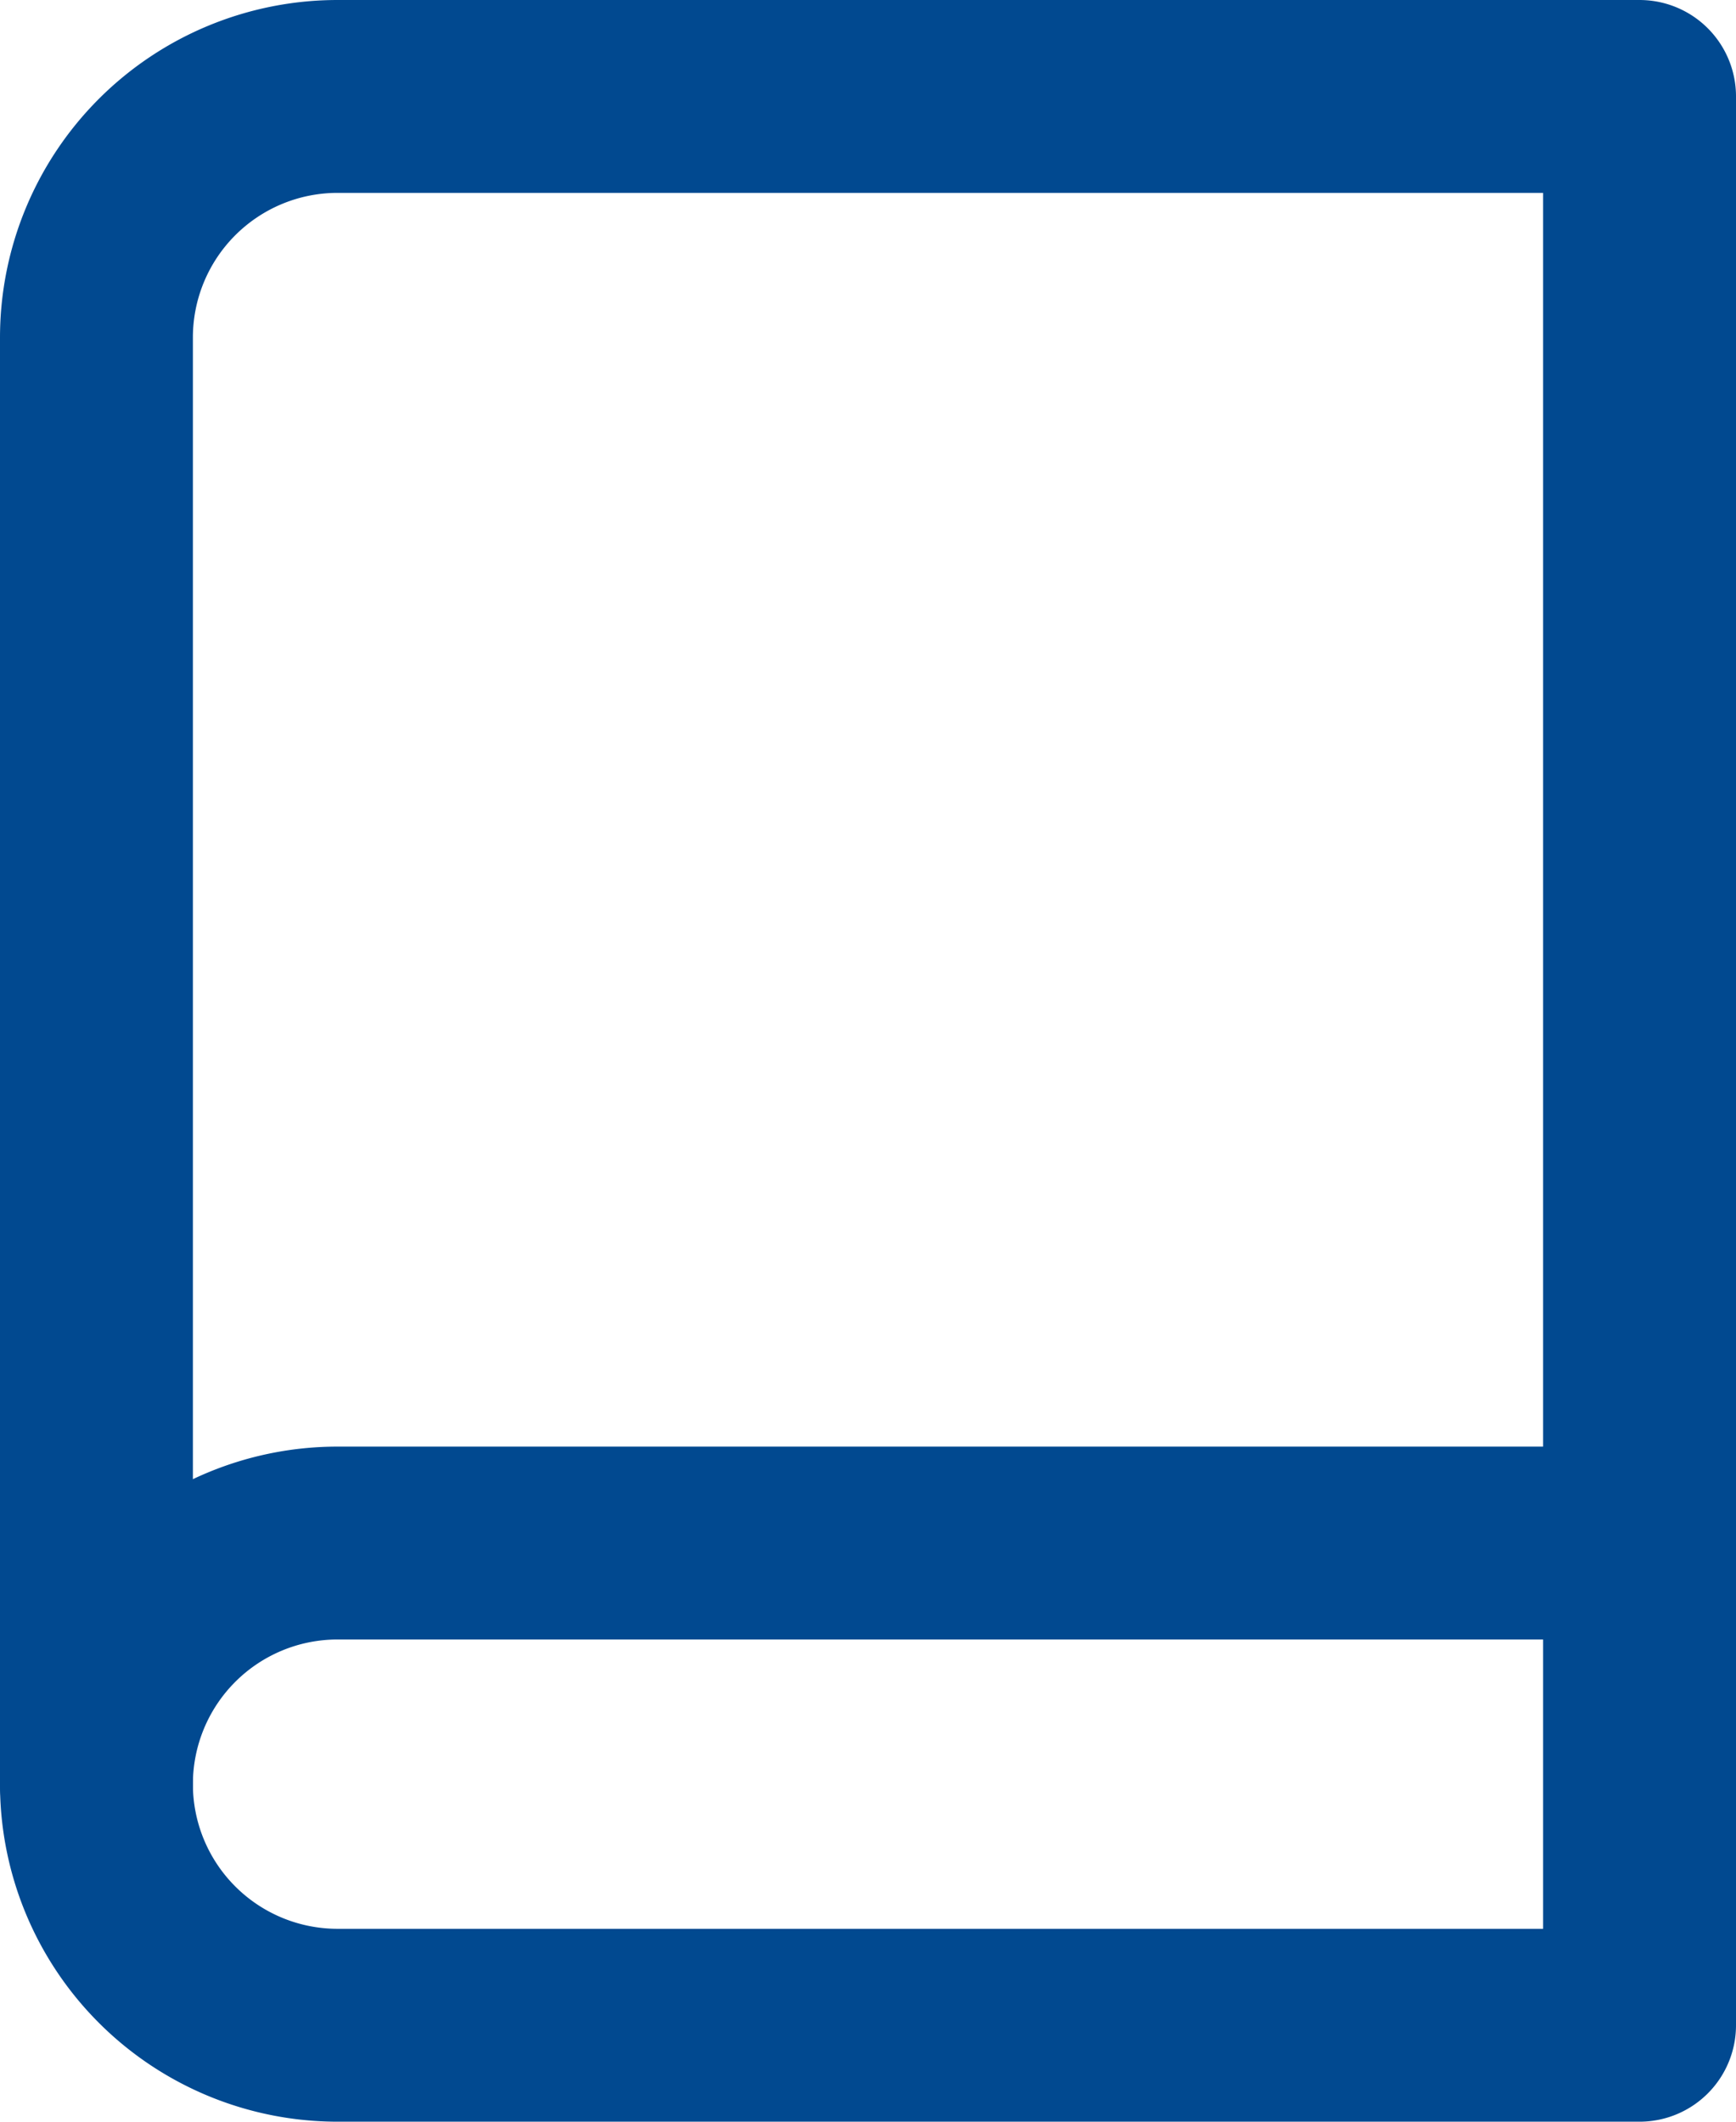
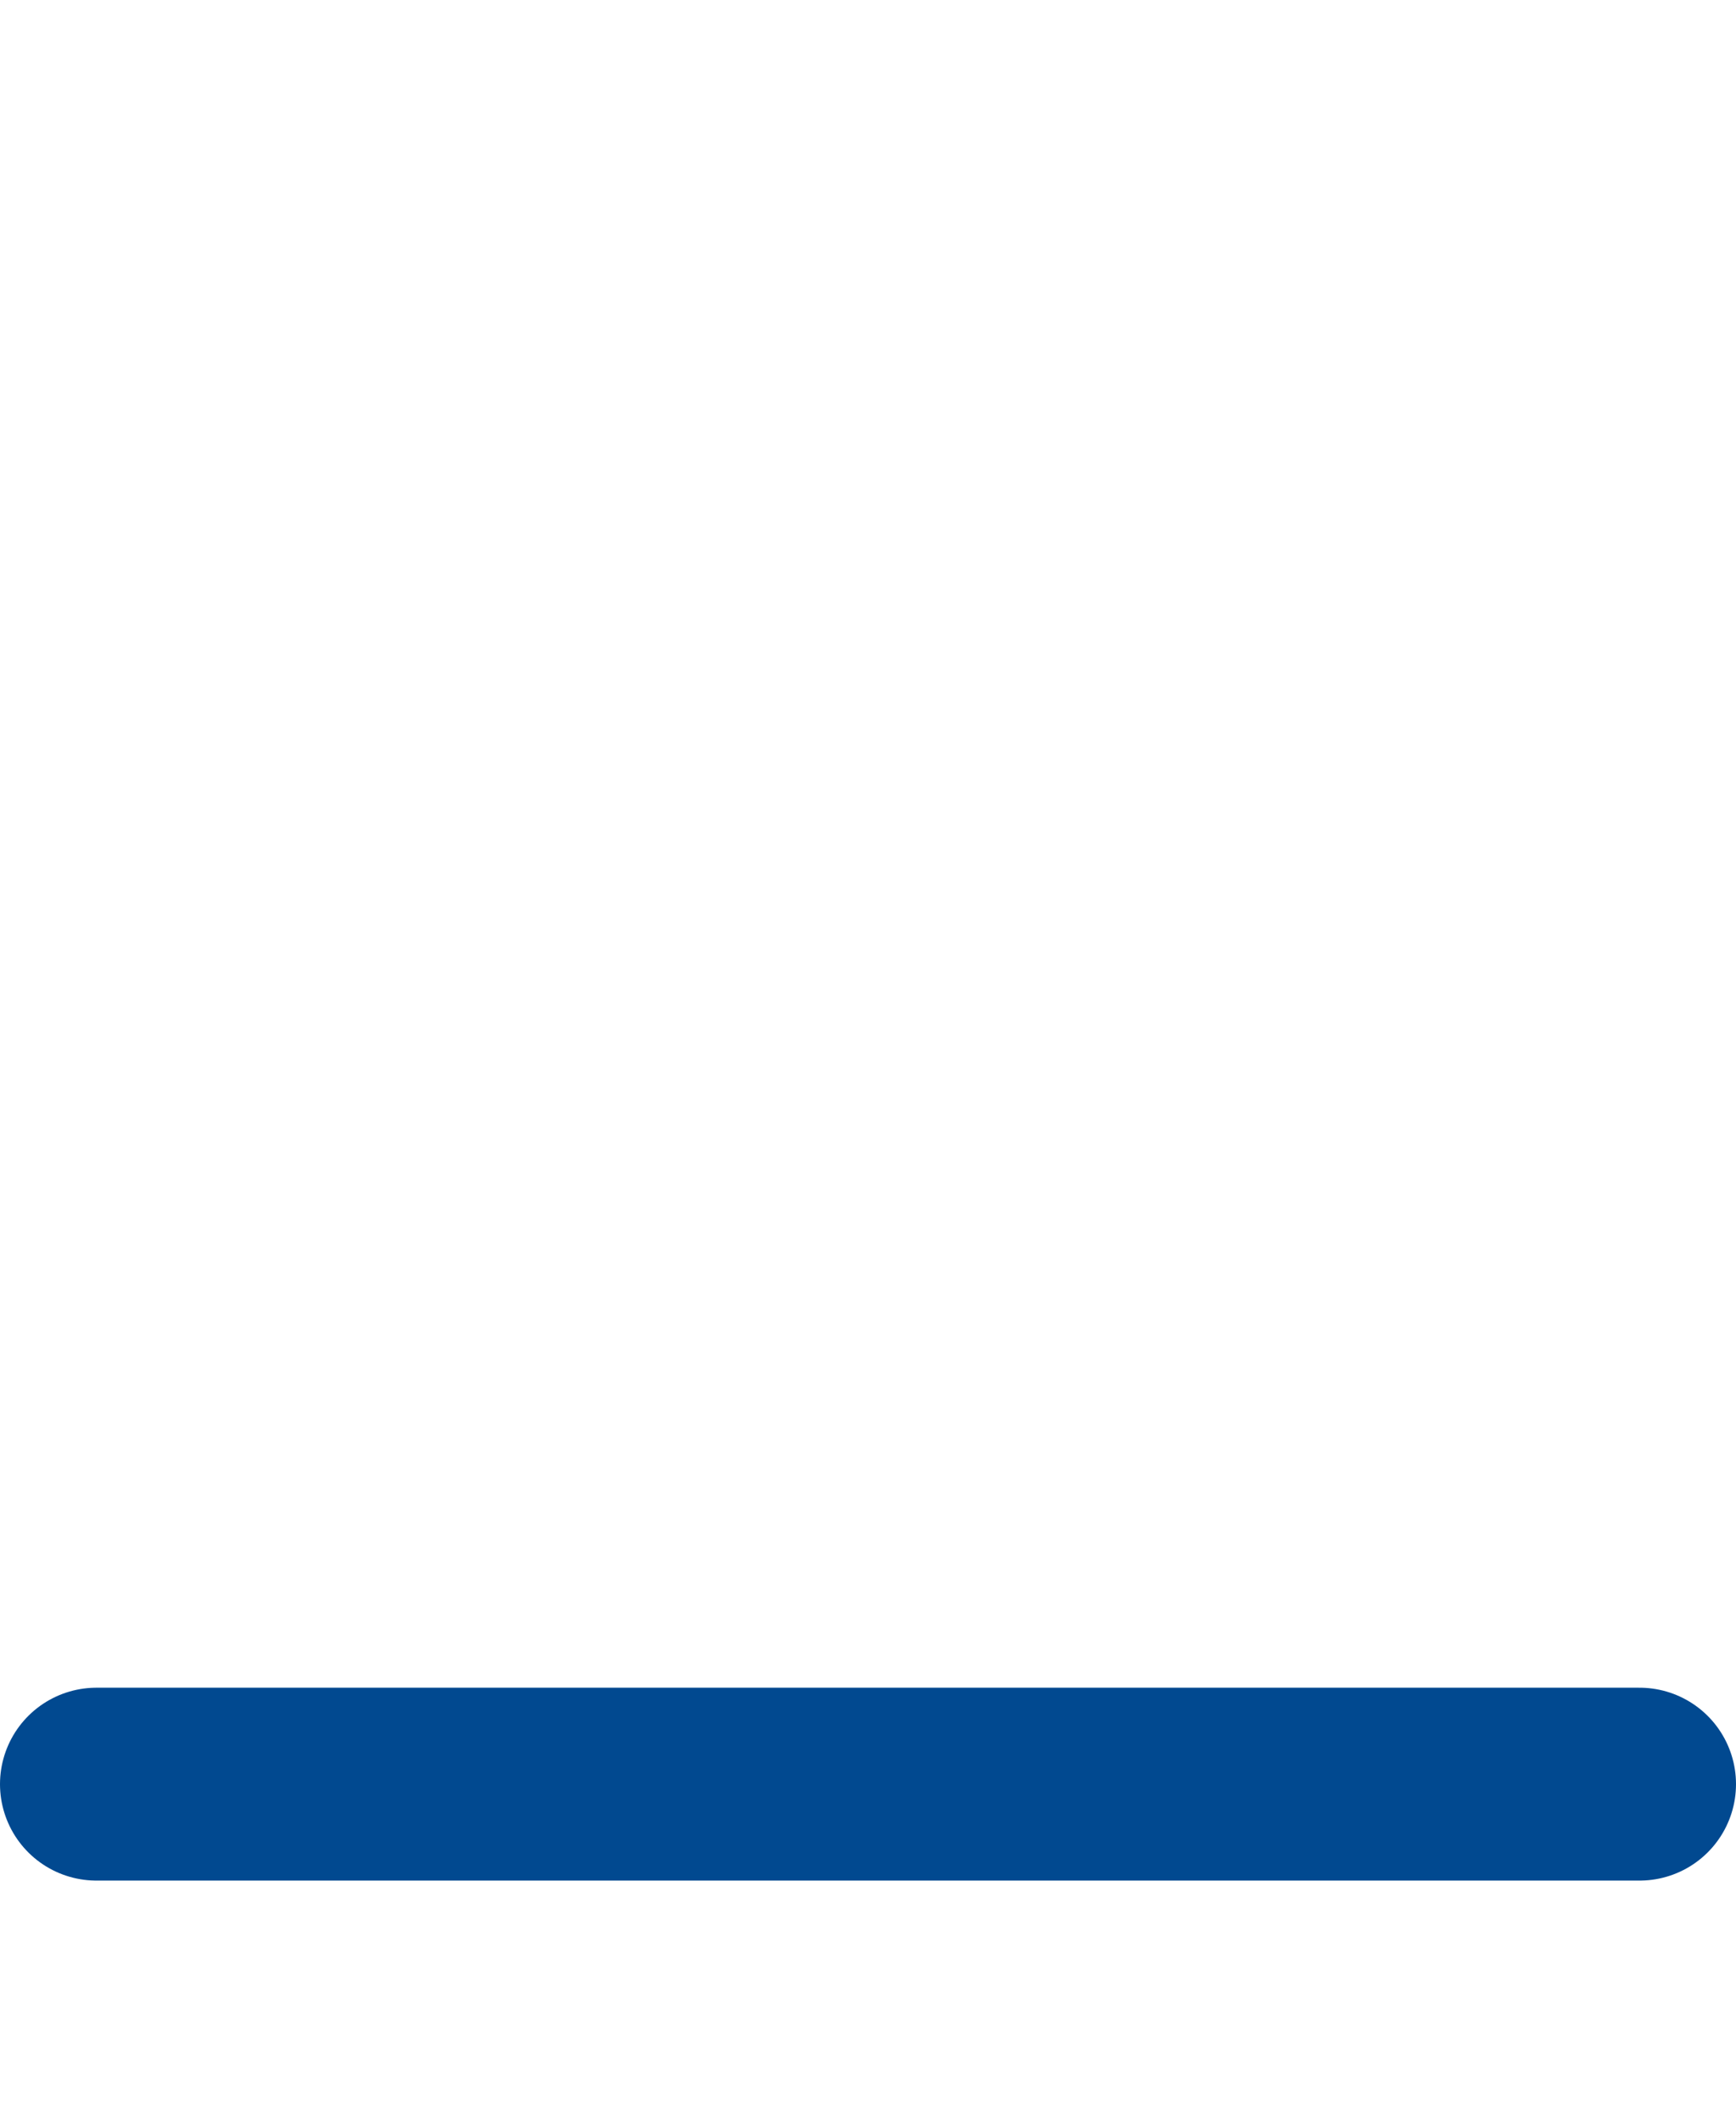
<svg xmlns="http://www.w3.org/2000/svg" width="18" height="22">
  <defs>
    <style>.cls-1{fill:none;stroke:#014990;stroke-linecap:round;stroke-linejoin:round;stroke-width:2px}</style>
  </defs>
  <g id="Icon_feather-book" data-name="Icon feather-book" transform="translate(1 1)">
-     <path id="Tracé_3746" data-name="Tracé 3746" class="cls-1" d="M6 28a2.5 2.5 0 012.5-2.5H22" transform="translate(-6 -10.5)" />
-     <path id="Tracé_3747" data-name="Tracé 3747" class="cls-1" d="M8.5 3H22v20H8.5A2.5 2.5 0 016 20.5v-15A2.5 2.5 0 018.5 3z" transform="translate(-6 -3)" />
+     <path id="Tracé_3746" data-name="Tracé 3746" class="cls-1" d="M6 28H22" transform="translate(-6 -10.5)" />
  </g>
</svg>